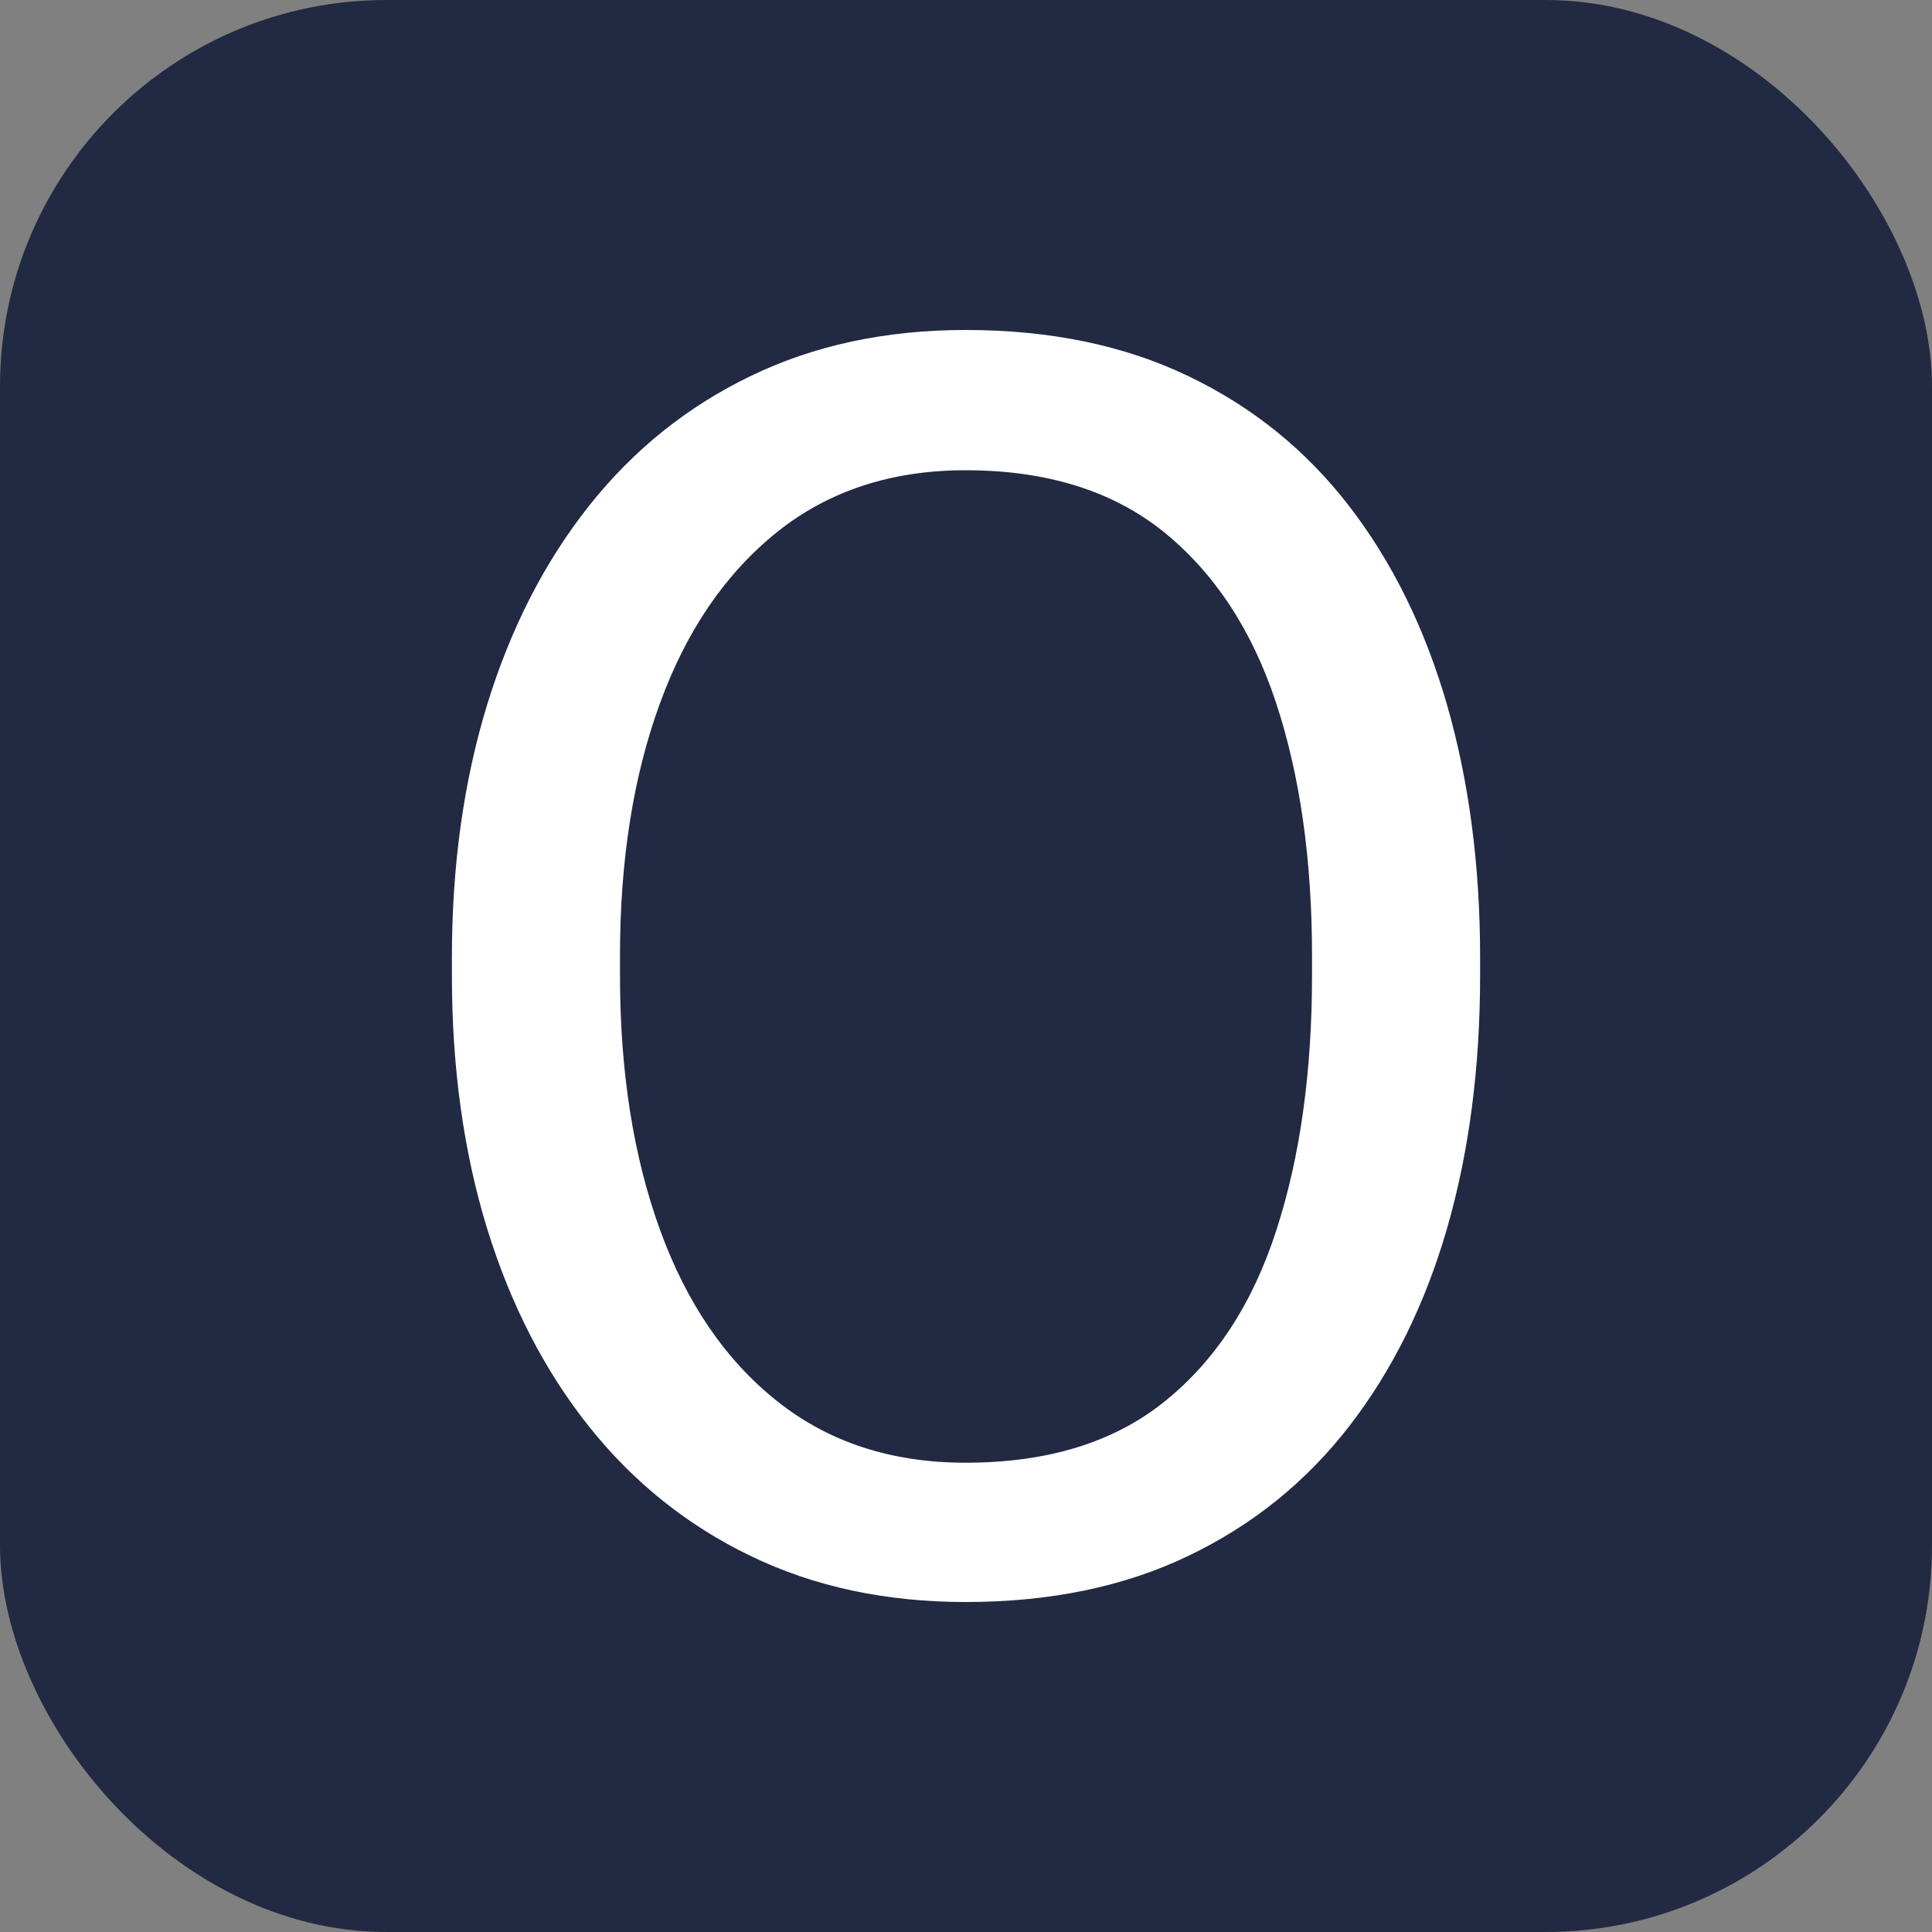
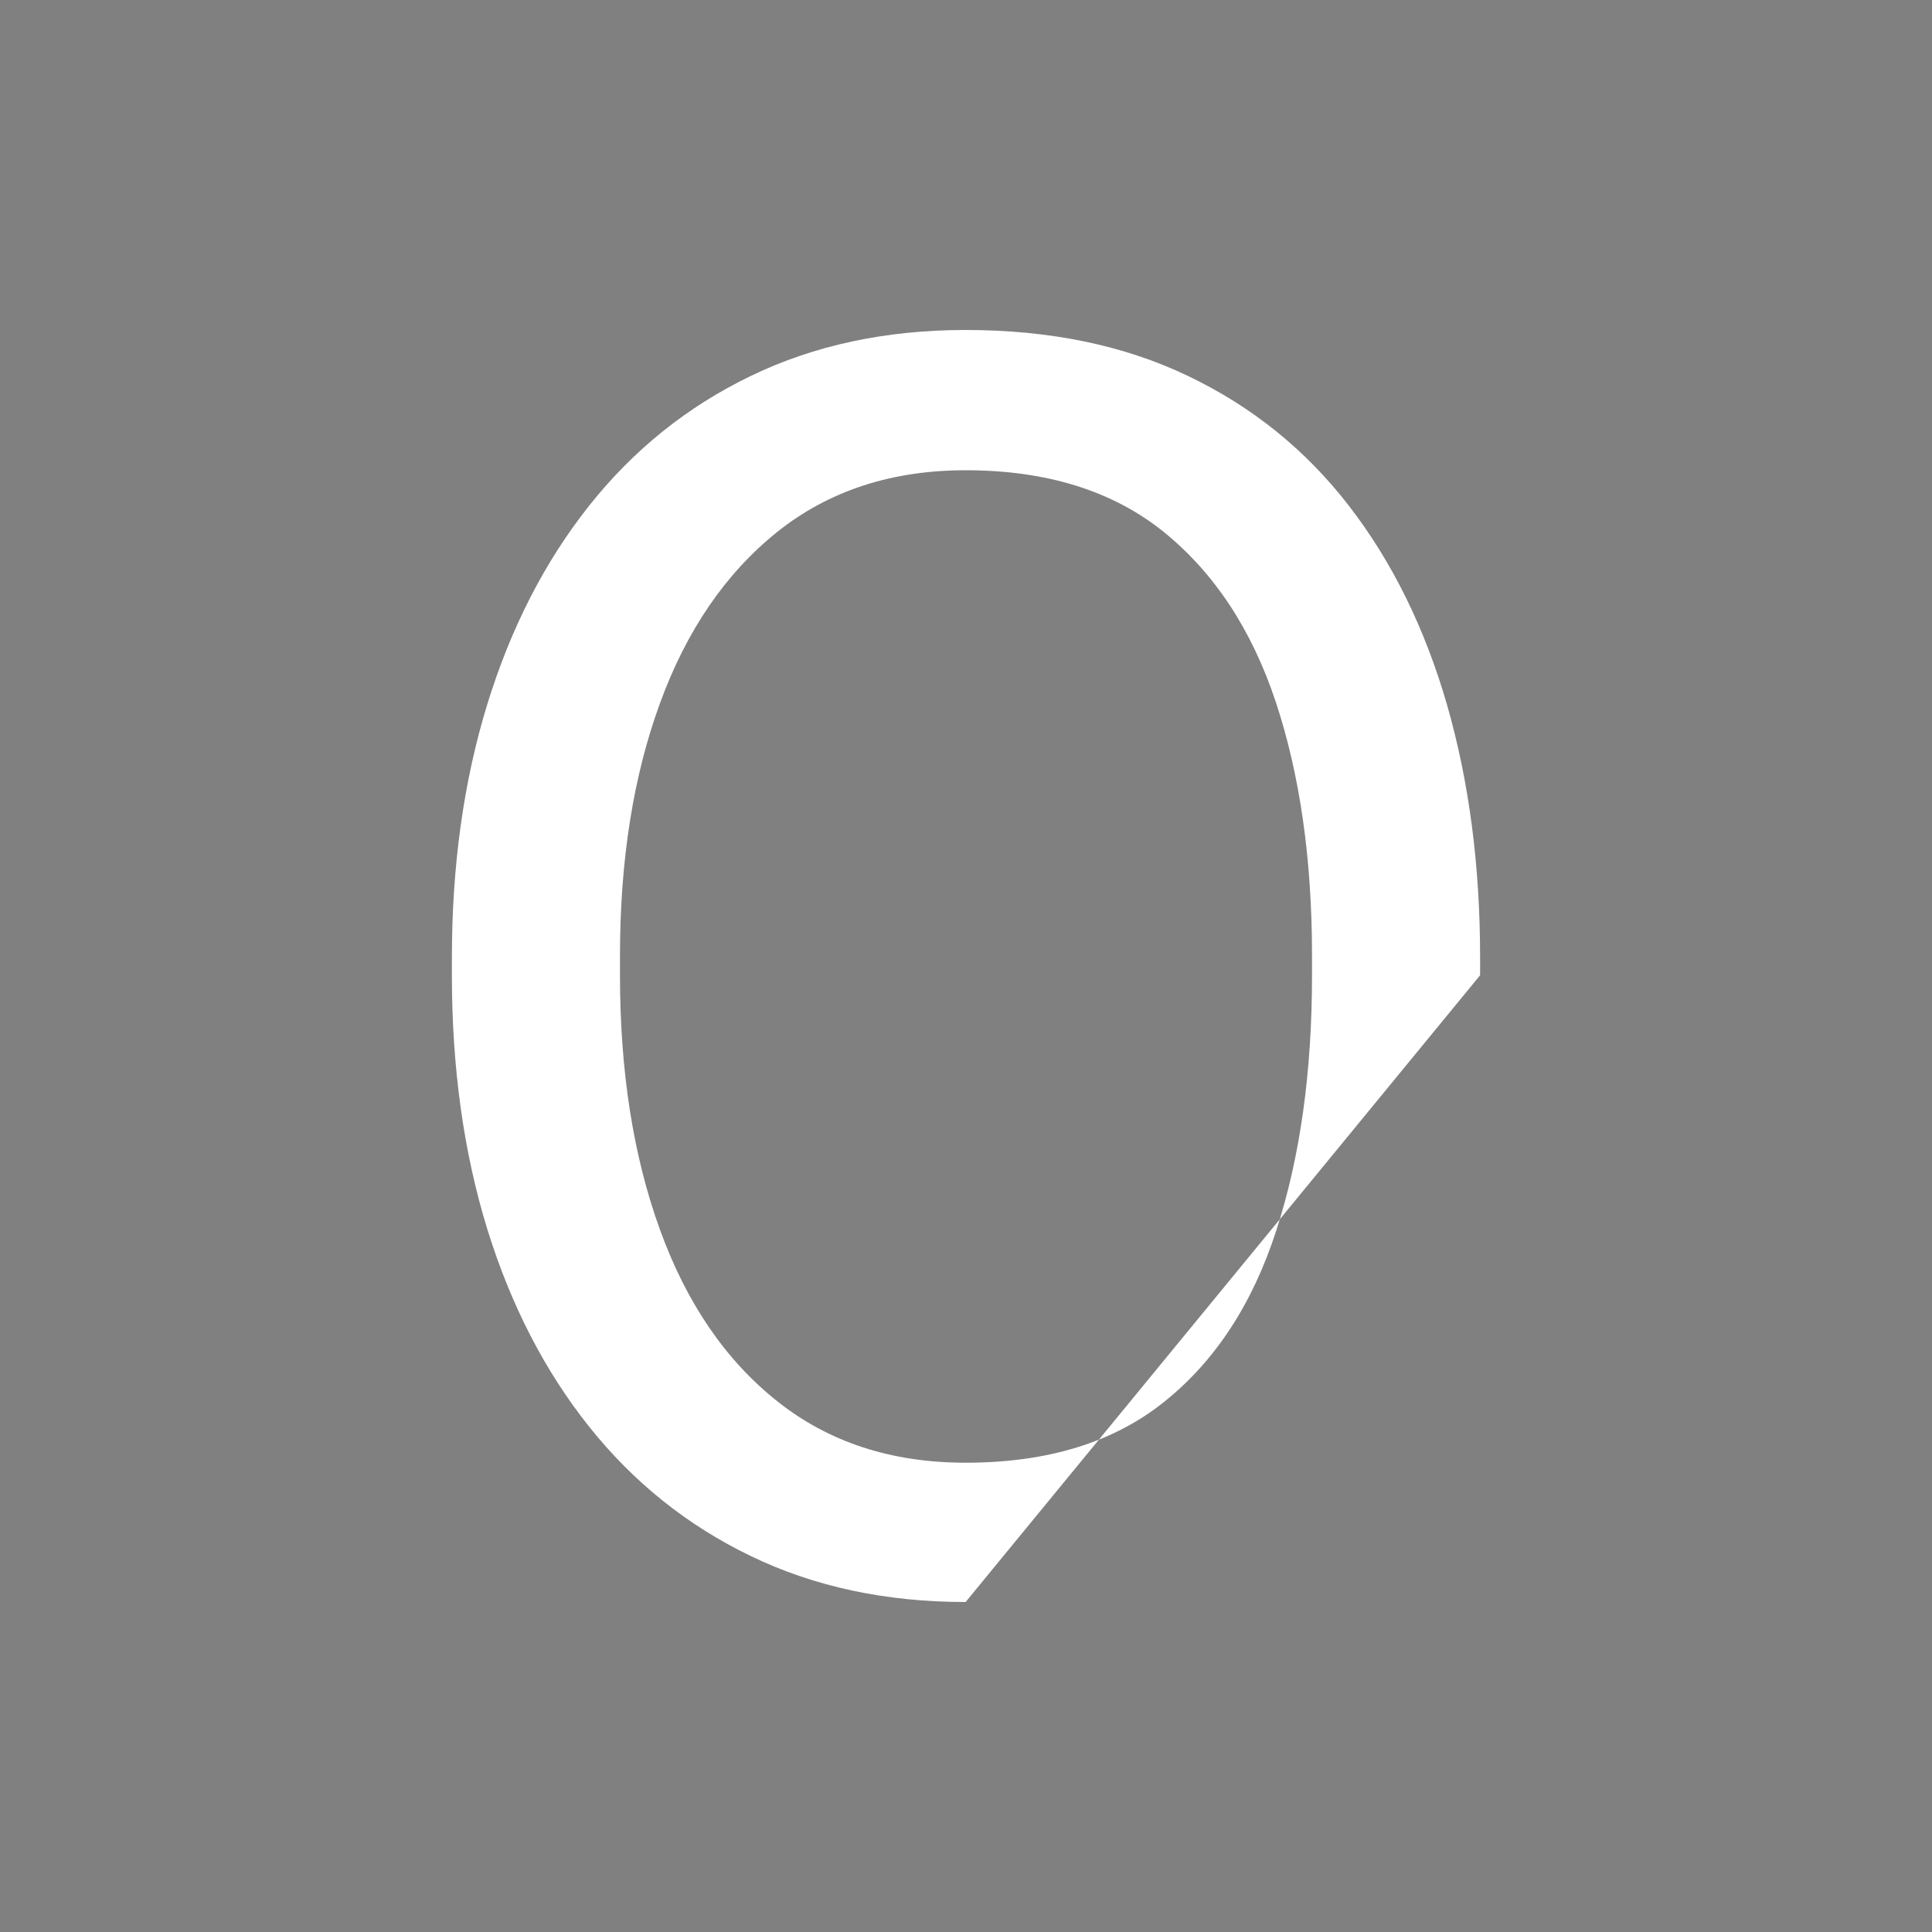
<svg xmlns="http://www.w3.org/2000/svg" width="256" height="256" viewBox="0 0 100 100">
  <rect x="0" y="0" width="100" height="100" fill="#808080" stroke="none" />
-   <rect width="100" height="100" fill="#222942" rx="20" />
-   <path fill="#fff" d="M49.98 82.92q-6.2 0-11.12-2.38-4.92-2.37-8.37-6.7-3.45-4.33-5.28-10.26-1.82-5.93-1.82-13.1v-.92q0-7.12 1.82-13.07 1.83-5.96 5.28-10.31 3.45-4.35 8.37-6.72 4.92-2.38 11.12-2.38 6.55 0 11.51 2.38 4.97 2.37 8.33 6.72 3.36 4.35 5.08 10.31 1.71 5.95 1.71 13.07v.92q0 7.17-1.71 13.1-1.72 5.93-5.08 10.26-3.36 4.33-8.33 6.7-4.96 2.38-11.51 2.38Zm0-7.21q6.37 0 10.3-3.17 3.94-3.16 5.78-8.85 1.85-5.69 1.85-13.21v-1.01q0-7.47-1.87-13.12-1.87-5.64-5.82-8.83-3.96-3.18-10.24-3.18-5.76 0-9.76 3.2-4 3.21-6.06 8.86-2.07 5.65-2.07 13.07v1.01q0 7.47 2.07 13.17 2.06 5.69 6.06 8.87 4 3.19 9.76 3.19Z" />
+   <path fill="#fff" d="M49.98 82.92q-6.2 0-11.12-2.38-4.92-2.37-8.37-6.7-3.45-4.33-5.28-10.26-1.82-5.93-1.82-13.1v-.92q0-7.12 1.82-13.07 1.83-5.96 5.28-10.31 3.45-4.35 8.37-6.72 4.92-2.38 11.12-2.38 6.55 0 11.51 2.38 4.97 2.37 8.33 6.72 3.36 4.35 5.08 10.31 1.71 5.95 1.71 13.07v.92Zm0-7.21q6.37 0 10.3-3.17 3.94-3.16 5.78-8.85 1.85-5.69 1.85-13.21v-1.01q0-7.47-1.87-13.12-1.87-5.64-5.82-8.83-3.96-3.18-10.24-3.18-5.76 0-9.76 3.2-4 3.21-6.06 8.86-2.07 5.65-2.07 13.07v1.01q0 7.47 2.07 13.17 2.06 5.69 6.06 8.87 4 3.19 9.76 3.19Z" />
</svg>